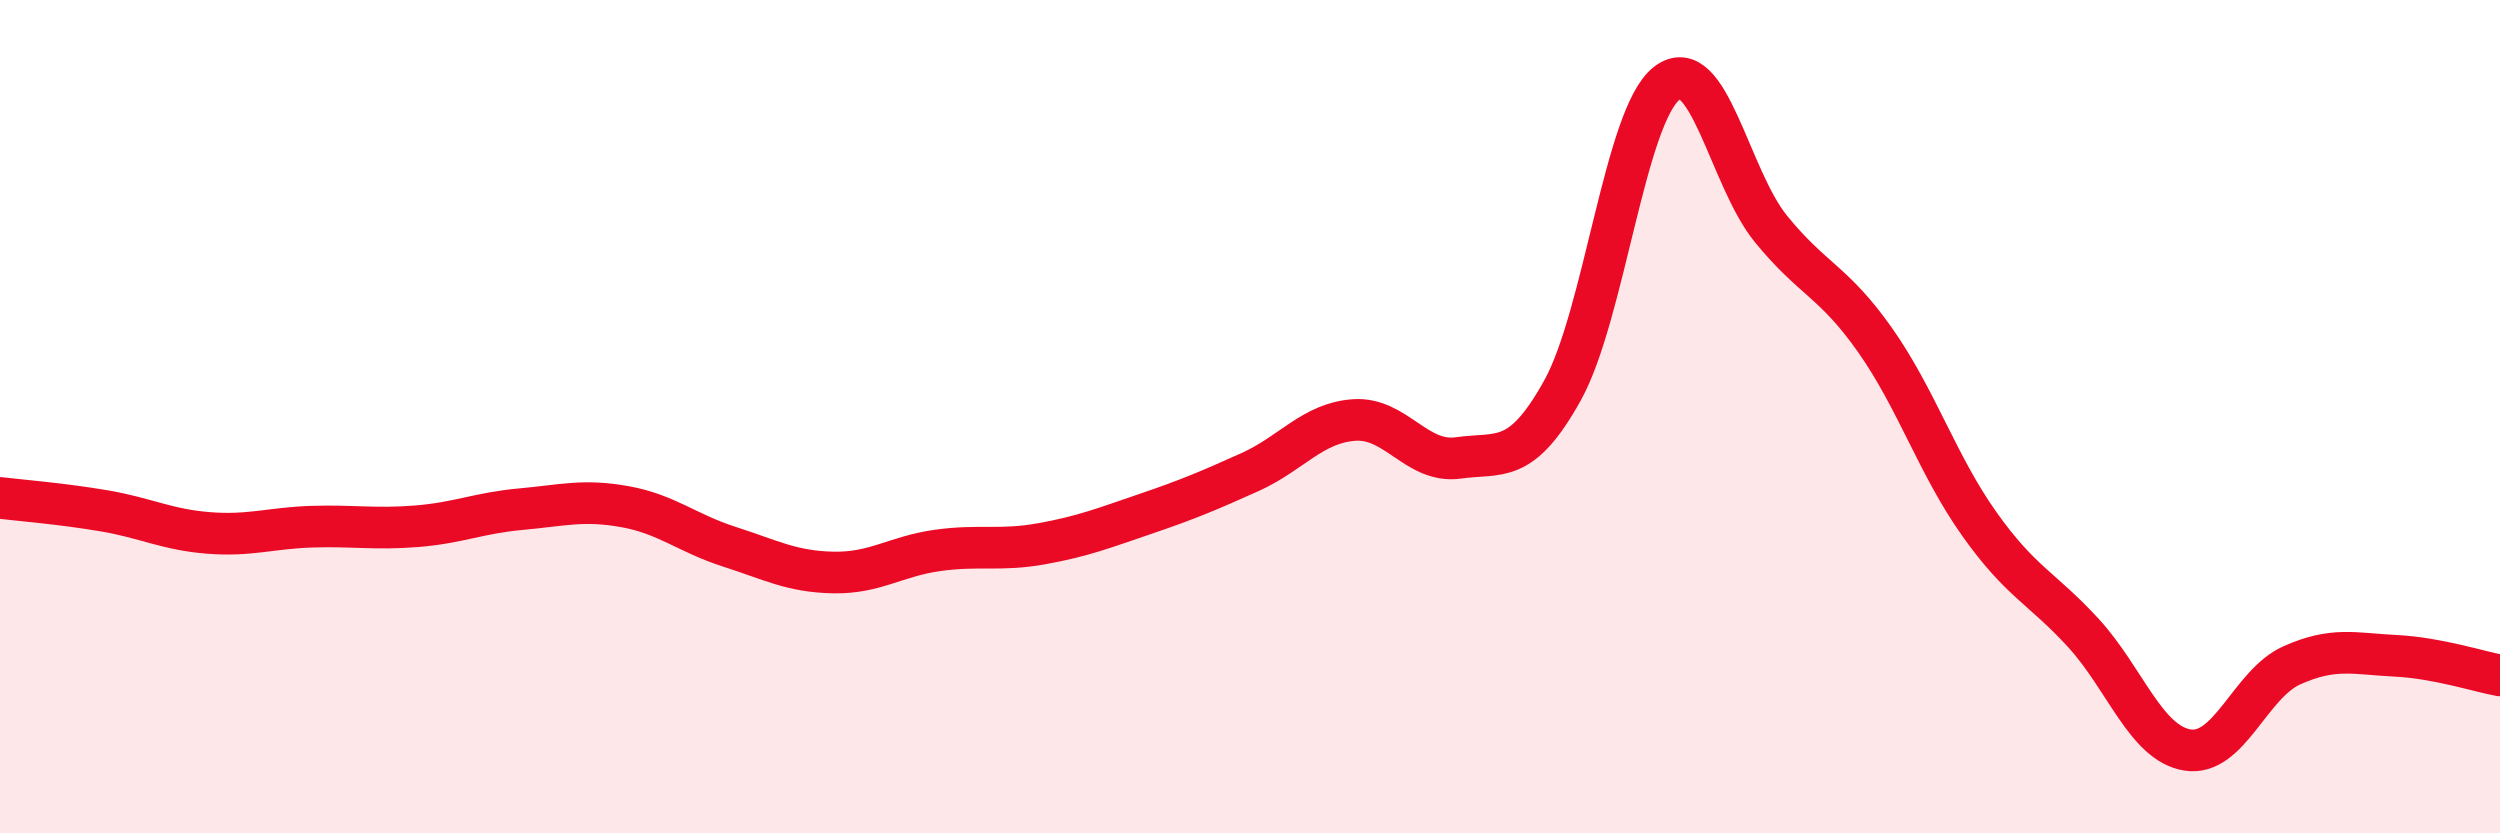
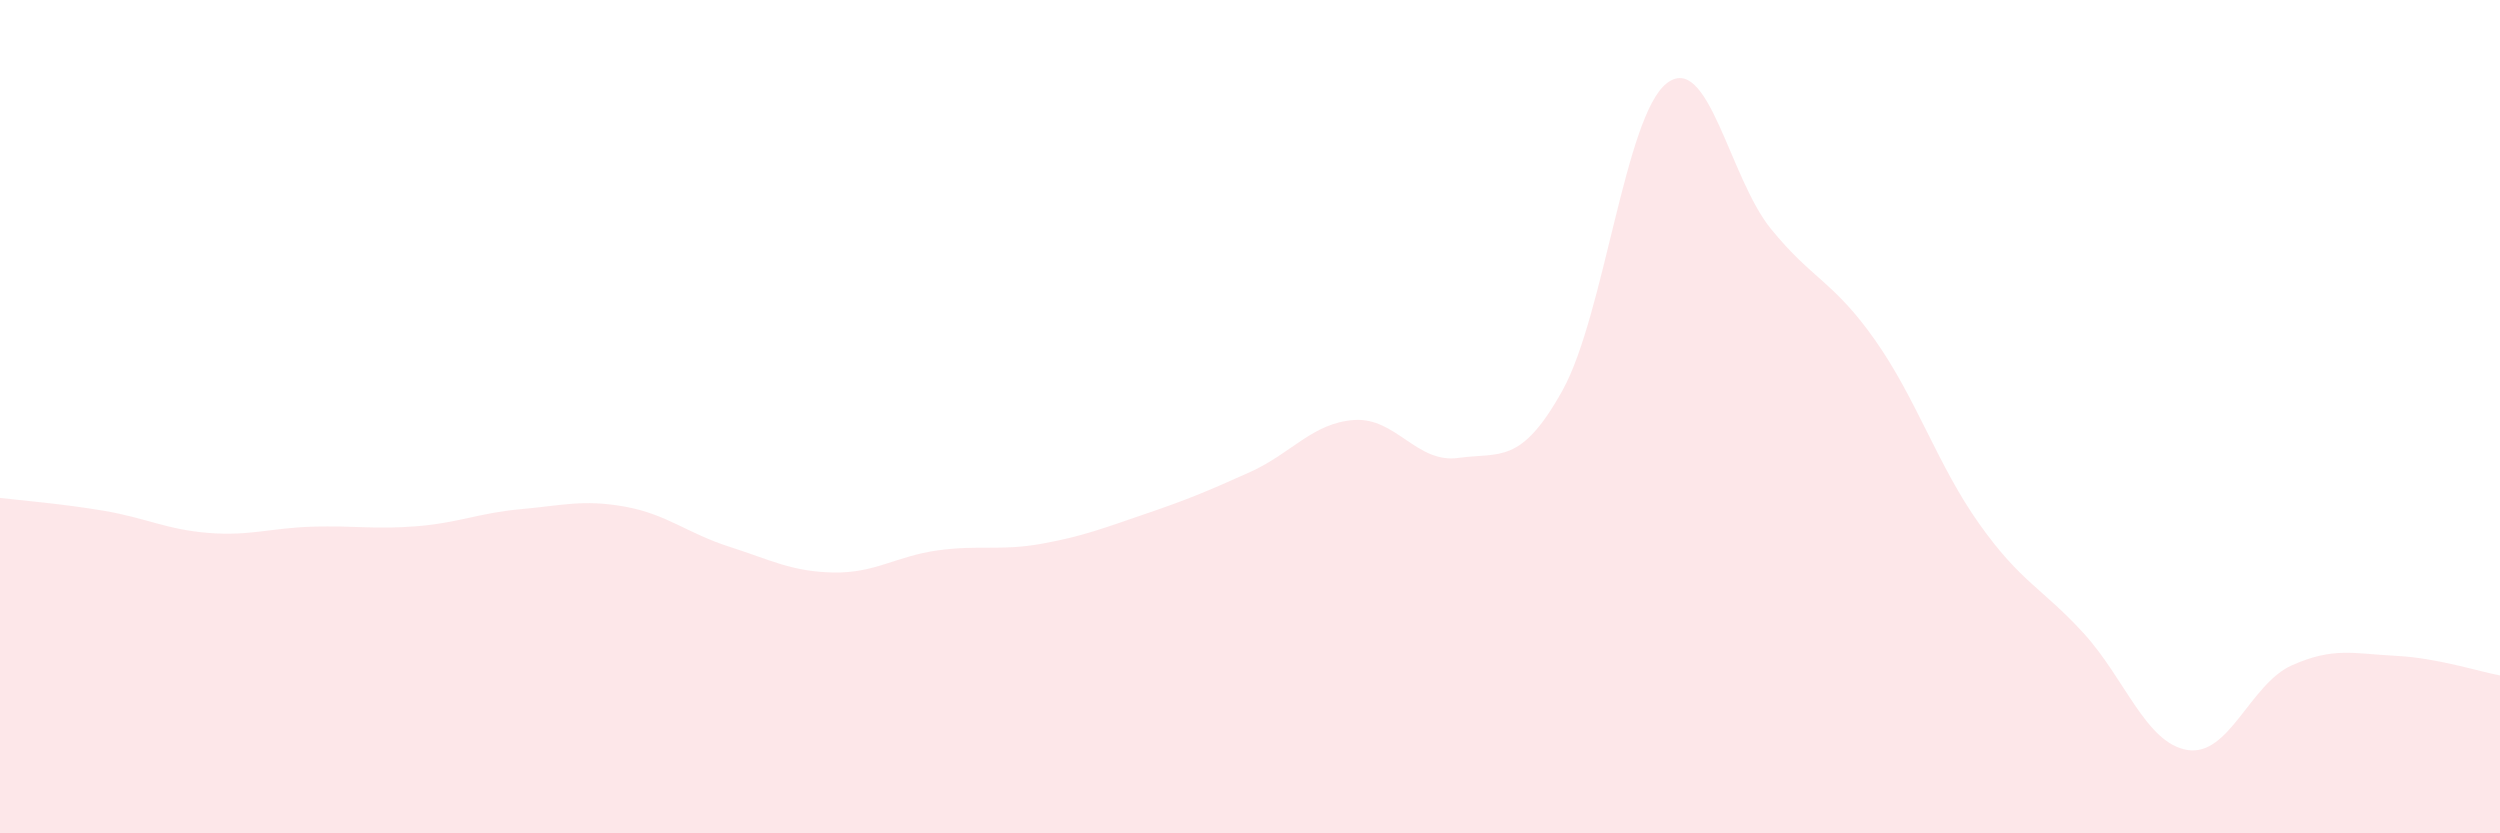
<svg xmlns="http://www.w3.org/2000/svg" width="60" height="20" viewBox="0 0 60 20">
  <path d="M 0,11.95 C 0.5,12.01 1.5,12.09 2.5,12.26 C 3.5,12.43 4,12.71 5,12.79 C 6,12.87 6.5,12.67 7.5,12.64 C 8.5,12.61 9,12.71 10,12.63 C 11,12.55 11.5,12.31 12.5,12.22 C 13.5,12.13 14,11.98 15,12.16 C 16,12.34 16.5,12.8 17.5,13.12 C 18.5,13.44 19,13.72 20,13.74 C 21,13.76 21.5,13.35 22.5,13.21 C 23.5,13.07 24,13.23 25,13.05 C 26,12.87 26.5,12.67 27.5,12.33 C 28.5,11.99 29,11.78 30,11.33 C 31,10.88 31.5,10.15 32.5,10.08 C 33.5,10.01 34,11.13 35,10.99 C 36,10.85 36.5,11.17 37.5,9.37 C 38.5,7.57 39,2.78 40,2 C 41,1.22 41.5,4.26 42.5,5.49 C 43.5,6.72 44,6.74 45,8.16 C 46,9.58 46.5,11.16 47.5,12.57 C 48.5,13.98 49,14.1 50,15.19 C 51,16.28 51.5,17.84 52.5,18 C 53.5,18.16 54,16.42 55,15.97 C 56,15.52 56.5,15.69 57.5,15.74 C 58.5,15.79 59.5,16.12 60,16.21L60 20L0 20Z" fill="#EB0A25" opacity="0.1" stroke-linecap="round" stroke-linejoin="round" />
-   <path d="M 0,11.95 C 0.5,12.01 1.5,12.09 2.5,12.26 C 3.5,12.43 4,12.71 5,12.79 C 6,12.87 6.5,12.67 7.5,12.64 C 8.5,12.61 9,12.71 10,12.63 C 11,12.55 11.5,12.31 12.5,12.22 C 13.5,12.13 14,11.98 15,12.16 C 16,12.34 16.5,12.8 17.5,13.12 C 18.5,13.44 19,13.72 20,13.74 C 21,13.76 21.5,13.35 22.5,13.21 C 23.5,13.07 24,13.23 25,13.05 C 26,12.87 26.5,12.67 27.5,12.33 C 28.5,11.99 29,11.78 30,11.33 C 31,10.88 31.5,10.15 32.5,10.08 C 33.5,10.01 34,11.13 35,10.99 C 36,10.85 36.5,11.17 37.5,9.37 C 38.5,7.57 39,2.78 40,2 C 41,1.22 41.5,4.26 42.5,5.49 C 43.5,6.72 44,6.74 45,8.16 C 46,9.58 46.5,11.16 47.5,12.57 C 48.5,13.98 49,14.1 50,15.19 C 51,16.28 51.5,17.84 52.5,18 C 53.5,18.16 54,16.42 55,15.97 C 56,15.52 56.5,15.69 57.5,15.74 C 58.5,15.79 59.5,16.12 60,16.21" stroke="#EB0A25" stroke-width="1" fill="none" stroke-linecap="round" stroke-linejoin="round" />
</svg>